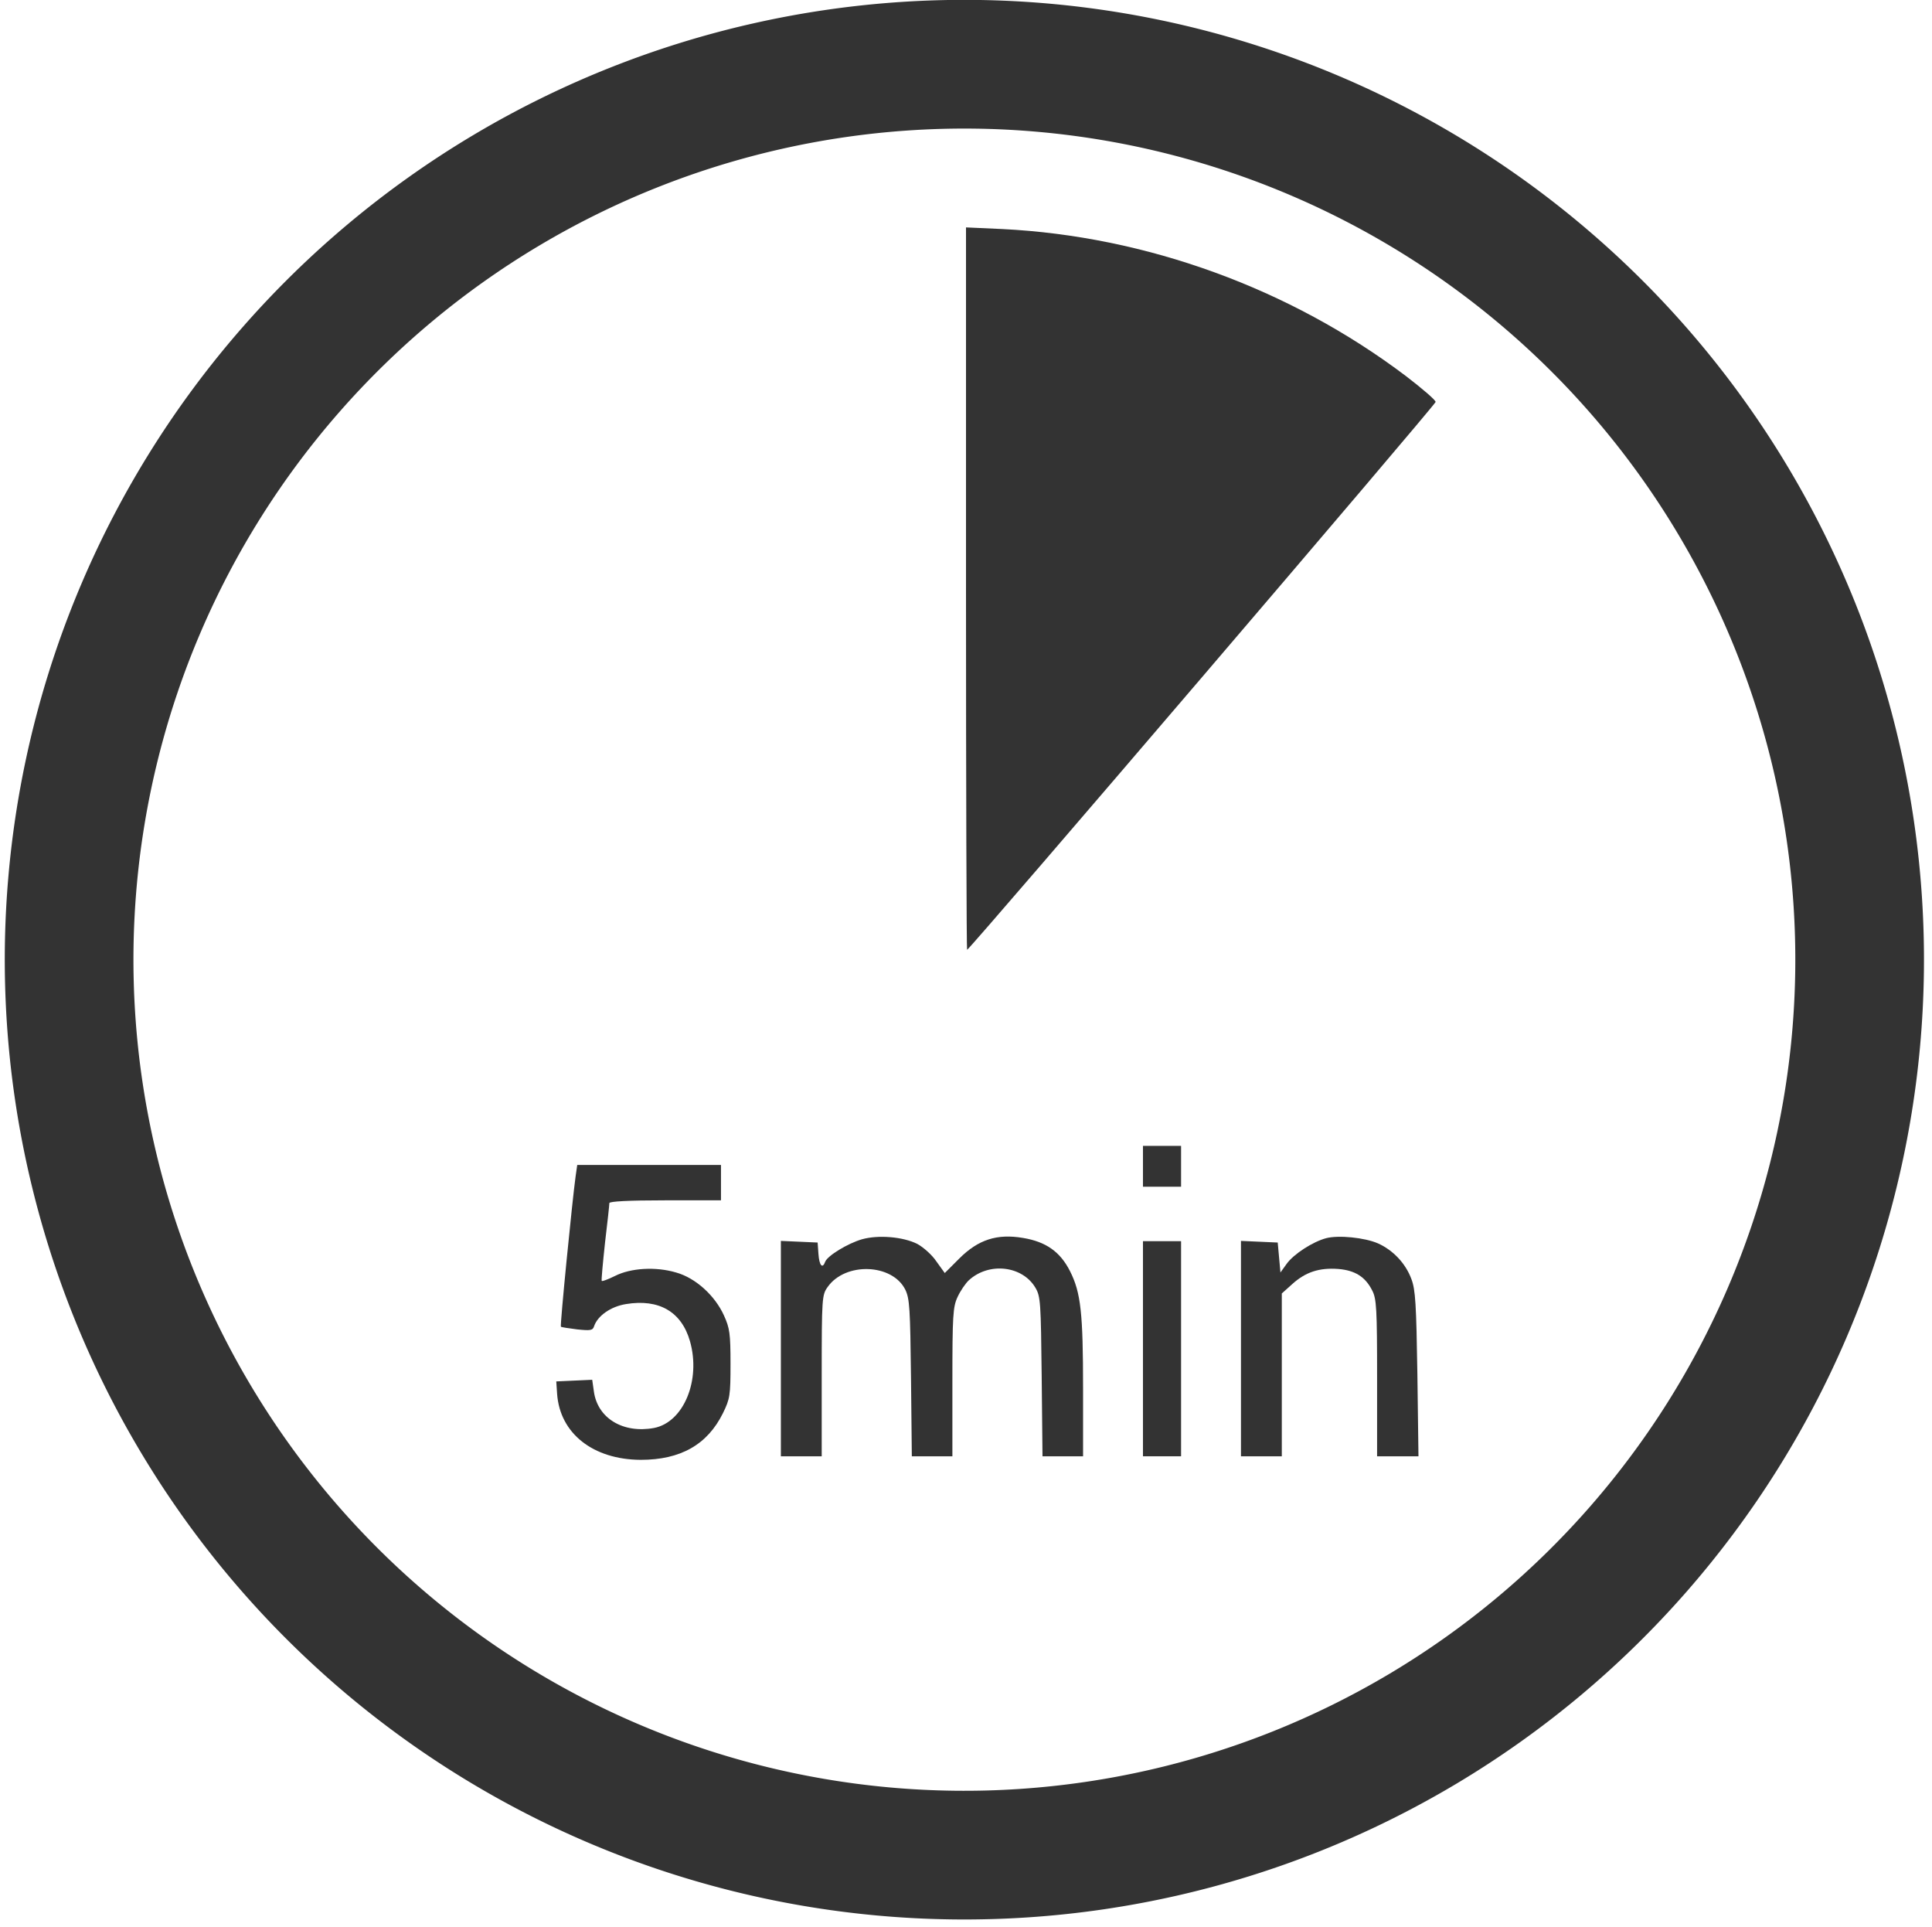
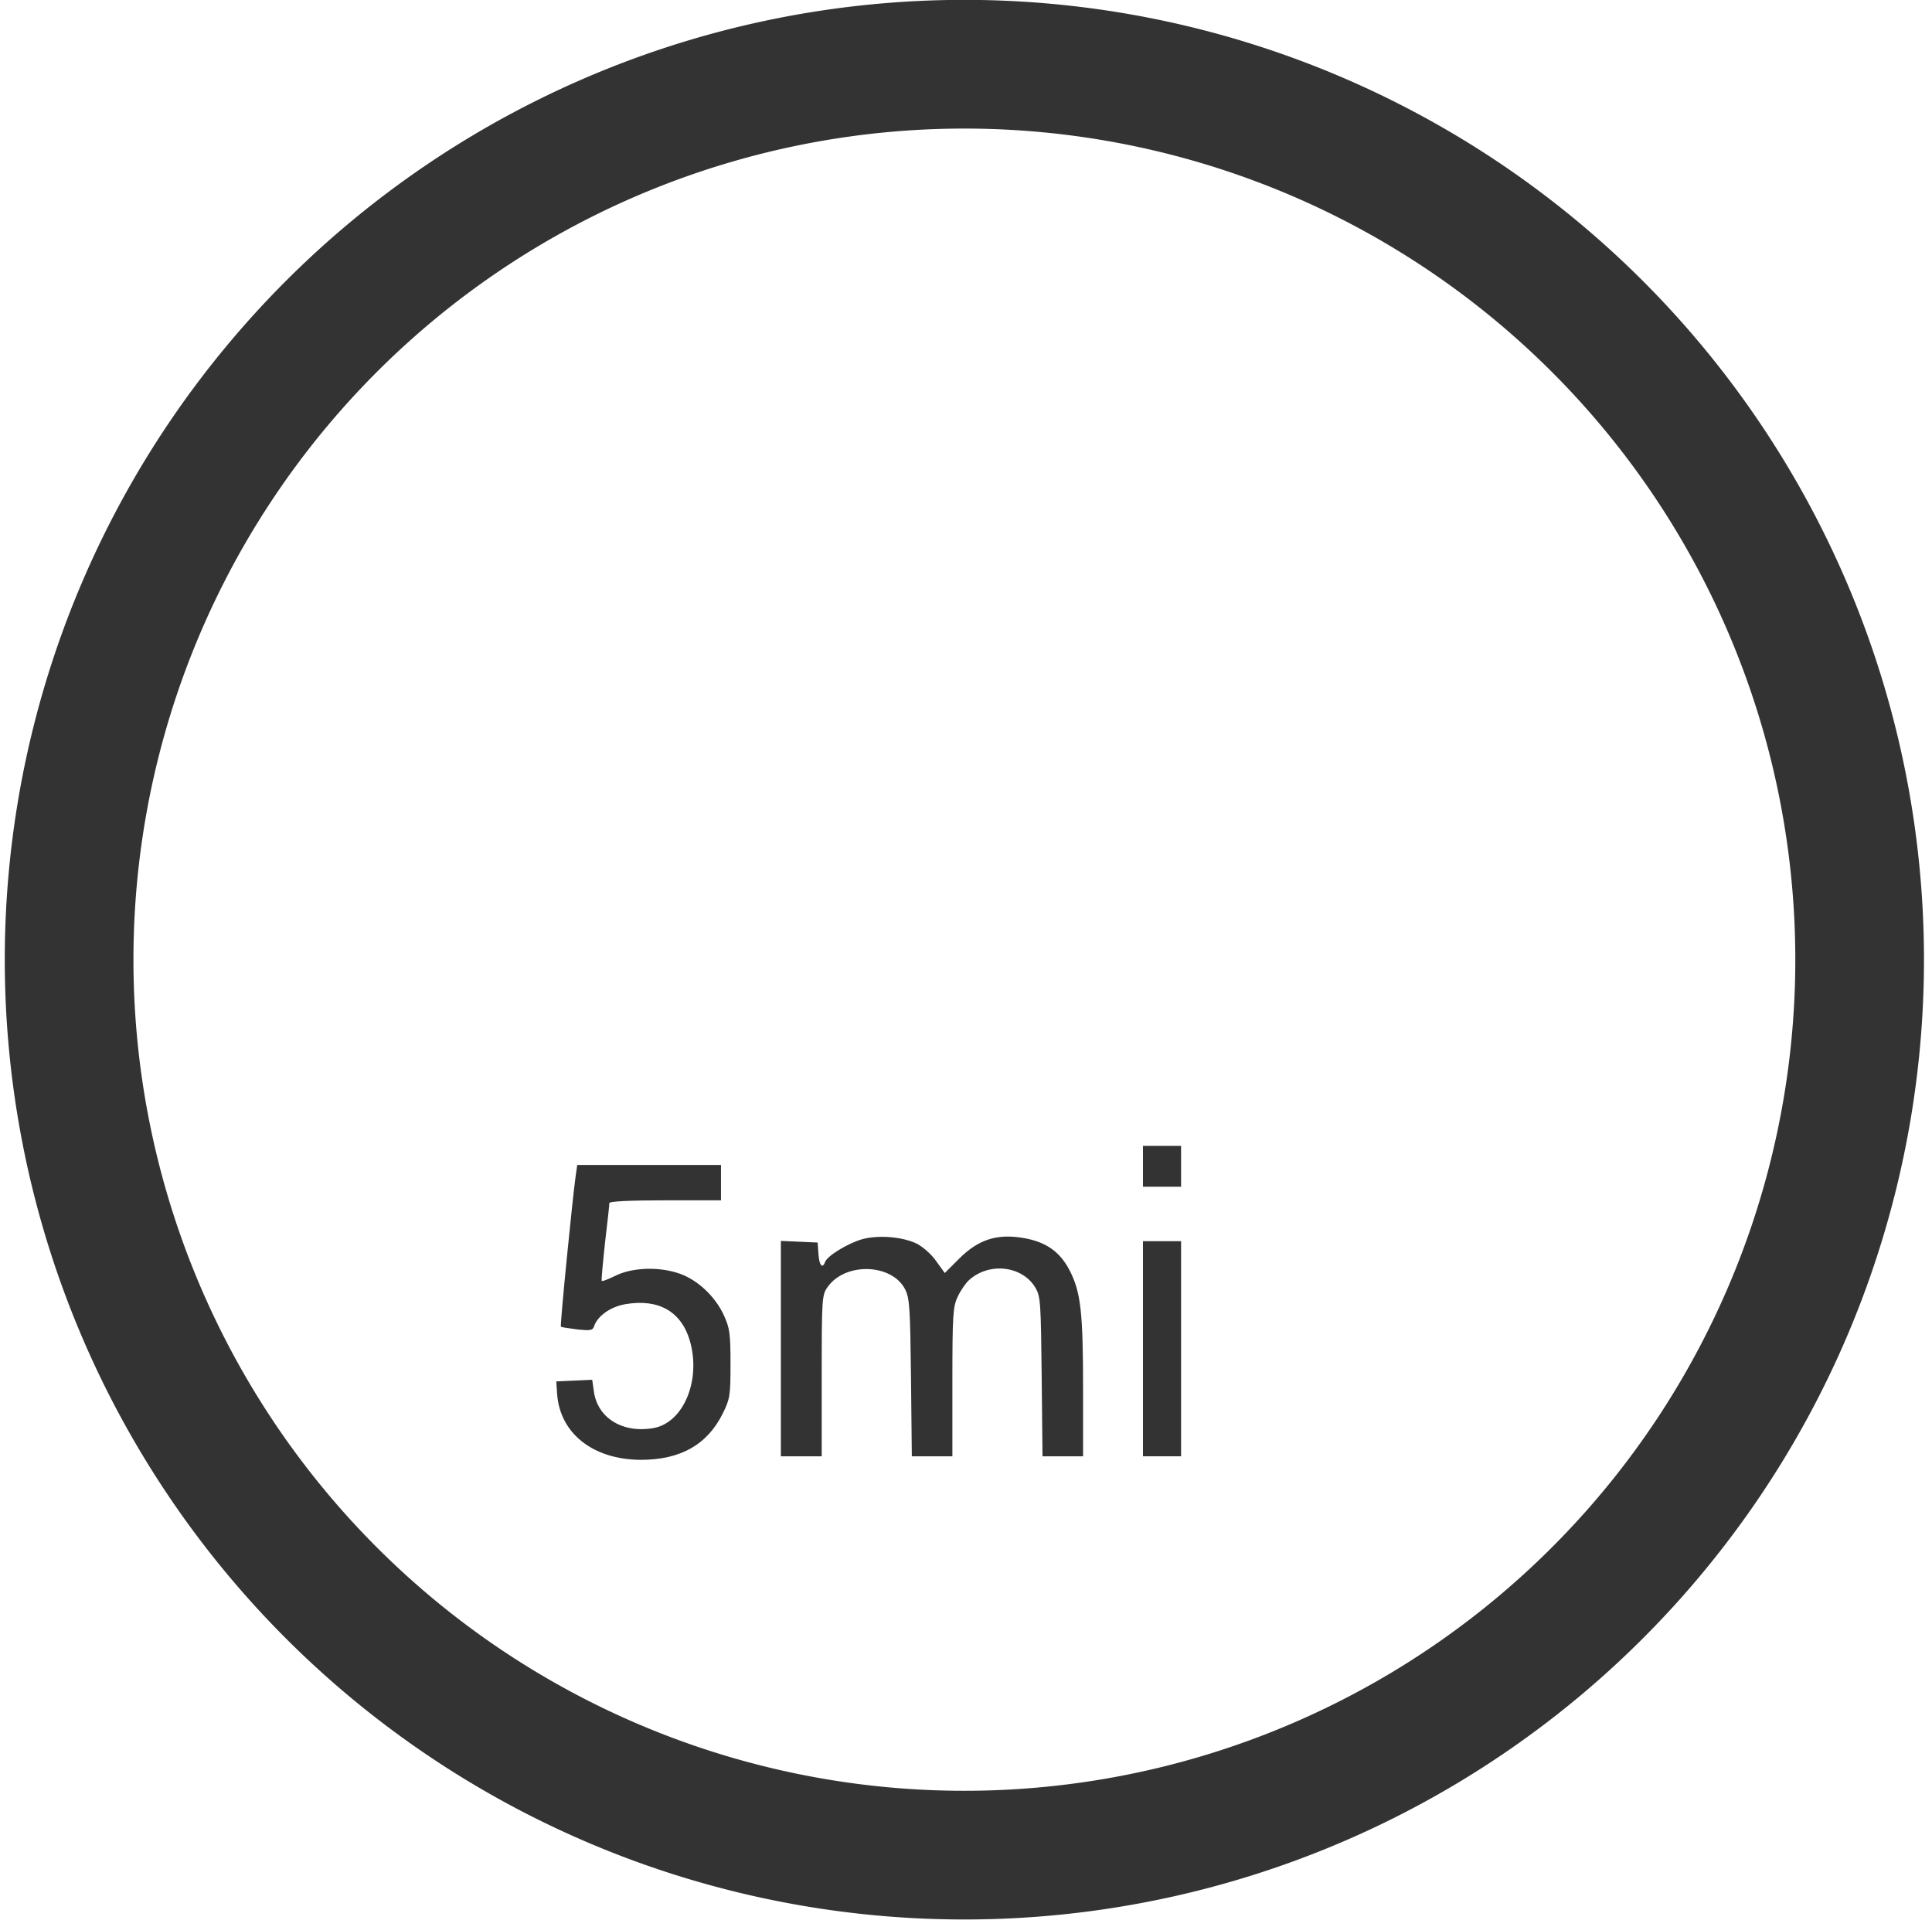
<svg xmlns="http://www.w3.org/2000/svg" xmlns:ns1="https://boxy-svg.com" version="1.0" viewBox="46.173 50.188 709.661 707.654" preserveAspectRatio="xMidYMid meet">
  <g transform="matrix(0.1, 0, 0, -0.1, 1.004, 800)" fill="#000000" stroke="none">
-     <path d="M4000 5337 c0 -730 2 -1327 4 -1327 9 0 1721 2002 1721 2012 0 7 -49&#10;49 -109 95 -426 322 -955 514 -1483 540 l-133 6 0 -1326z" style="fill: rgb(51, 51, 51);" />
    <path d="M 4650 3215 L 4650 3140 L 4720 3140 L 4790 3140 L 4790 3215 L 4790 3290 L 4720 3290 L 4650 3290 L 4650 3215 Z" style="fill: rgb(51, 51, 51);" />
    <path d="M 2566 3178 C 2554 3092 2508 2628 2512 2626 C 2513 2624 2541 2620 2572 2616 C 2621 2611 2629 2612 2634 2628 C 2647 2666 2695 2700 2751 2709 C 2872 2729 2955 2681 2986 2573 C 3027 2430 2963 2275 2854 2254 C 2740 2233 2646 2290 2633 2389 L 2627 2431 L 2561 2428 L 2495 2425 L 2498 2380 C 2508 2234 2630 2138 2805 2137 C 2952 2137 3050 2193 3107 2308 C 3133 2361 3135 2373 3135 2490 C 3135 2600 3132 2621 3111 2667 C 3078 2740 3007 2805 2935 2825 C 2861 2847 2769 2842 2710 2812 C 2686 2800 2664 2792 2662 2794 C 2660 2796 2666 2859 2674 2934 C 2683 3008 2690 3074 2690 3080 C 2690 3086 2759 3090 2895 3090 L 3100 3090 L 3100 3155 L 3100 3220 L 2836 3220 L 2572 3220 L 2566 3178 Z" style="fill: rgb(51, 51, 51);" />
    <path d="M 3618 2947 C 3566 2932 3492 2887 3483 2865 C 3473 2837 3461 2850 3458 2893 L 3455 2935 L 3388 2938 L 3320 2941 L 3320 2545 L 3320 2150 L 3395 2150 L 3470 2150 L 3470 2446 C 3470 2733 3471 2743 3492 2772 C 3557 2864 3729 2858 3777 2762 C 3793 2729 3795 2693 3798 2438 L 3801 2150 L 3875 2150 L 3950 2150 L 3950 2423 C 3950 2666 3952 2699 3969 2735 C 3979 2757 3998 2785 4011 2797 C 4085 2864 4207 2850 4255 2769 C 4274 2737 4275 2714 4278 2443 L 4281 2150 L 4356 2150 L 4430 2150 L 4430 2398 C 4430 2676 4422 2751 4382 2830 C 4346 2901 4294 2938 4209 2952 C 4114 2968 4045 2946 3975 2876 L 3922 2823 L 3891 2866 C 3875 2890 3843 2918 3821 2930 C 3769 2956 3679 2964 3618 2947 Z" style="fill: rgb(51, 51, 51);" />
-     <path d="M 5323 2951 C 5274 2938 5204 2893 5178 2857 L 5155 2825 L 5150 2880 L 5145 2935 L 5078 2938 L 5010 2941 L 5010 2545 L 5010 2150 L 5085 2150 L 5160 2150 L 5160 2449 L 5160 2748 L 5199 2783 C 5248 2827 5298 2843 5367 2838 C 5429 2833 5467 2809 5492 2759 C 5508 2729 5510 2691 5510 2438 L 5510 2150 L 5586 2150 L 5662 2150 L 5658 2453 C 5654 2708 5651 2762 5636 2801 C 5615 2858 5569 2907 5513 2932 C 5465 2953 5369 2963 5323 2951 Z" style="fill: rgb(51, 51, 51);" />
    <path d="M 4650 2545 L 4650 2150 L 4720 2150 L 4790 2150 L 4790 2545 L 4790 2940 L 4720 2940 L 4650 2940 L 4650 2545 Z" style="fill: rgb(51, 51, 51);" />
  </g>
  <path transform="matrix(-0.659, 0.753, -0.753, -0.659, 703.523, 332.804)" d="M 252 182 m -352.253 0 a 352.253 352.253 0 1 0 704.506 0 a 352.253 352.253 0 1 0 -704.506 0 Z M 252 182 m -305.021 0 a 305.021 305.021 0 0 1 610.042 0 a 305.021 305.021 0 0 1 -610.042 0 Z" style="fill: rgb(51, 51, 51);" ns1:shape="ring 252 182 305.021 305.021 352.253 352.253 1@adbd5846" />
</svg>